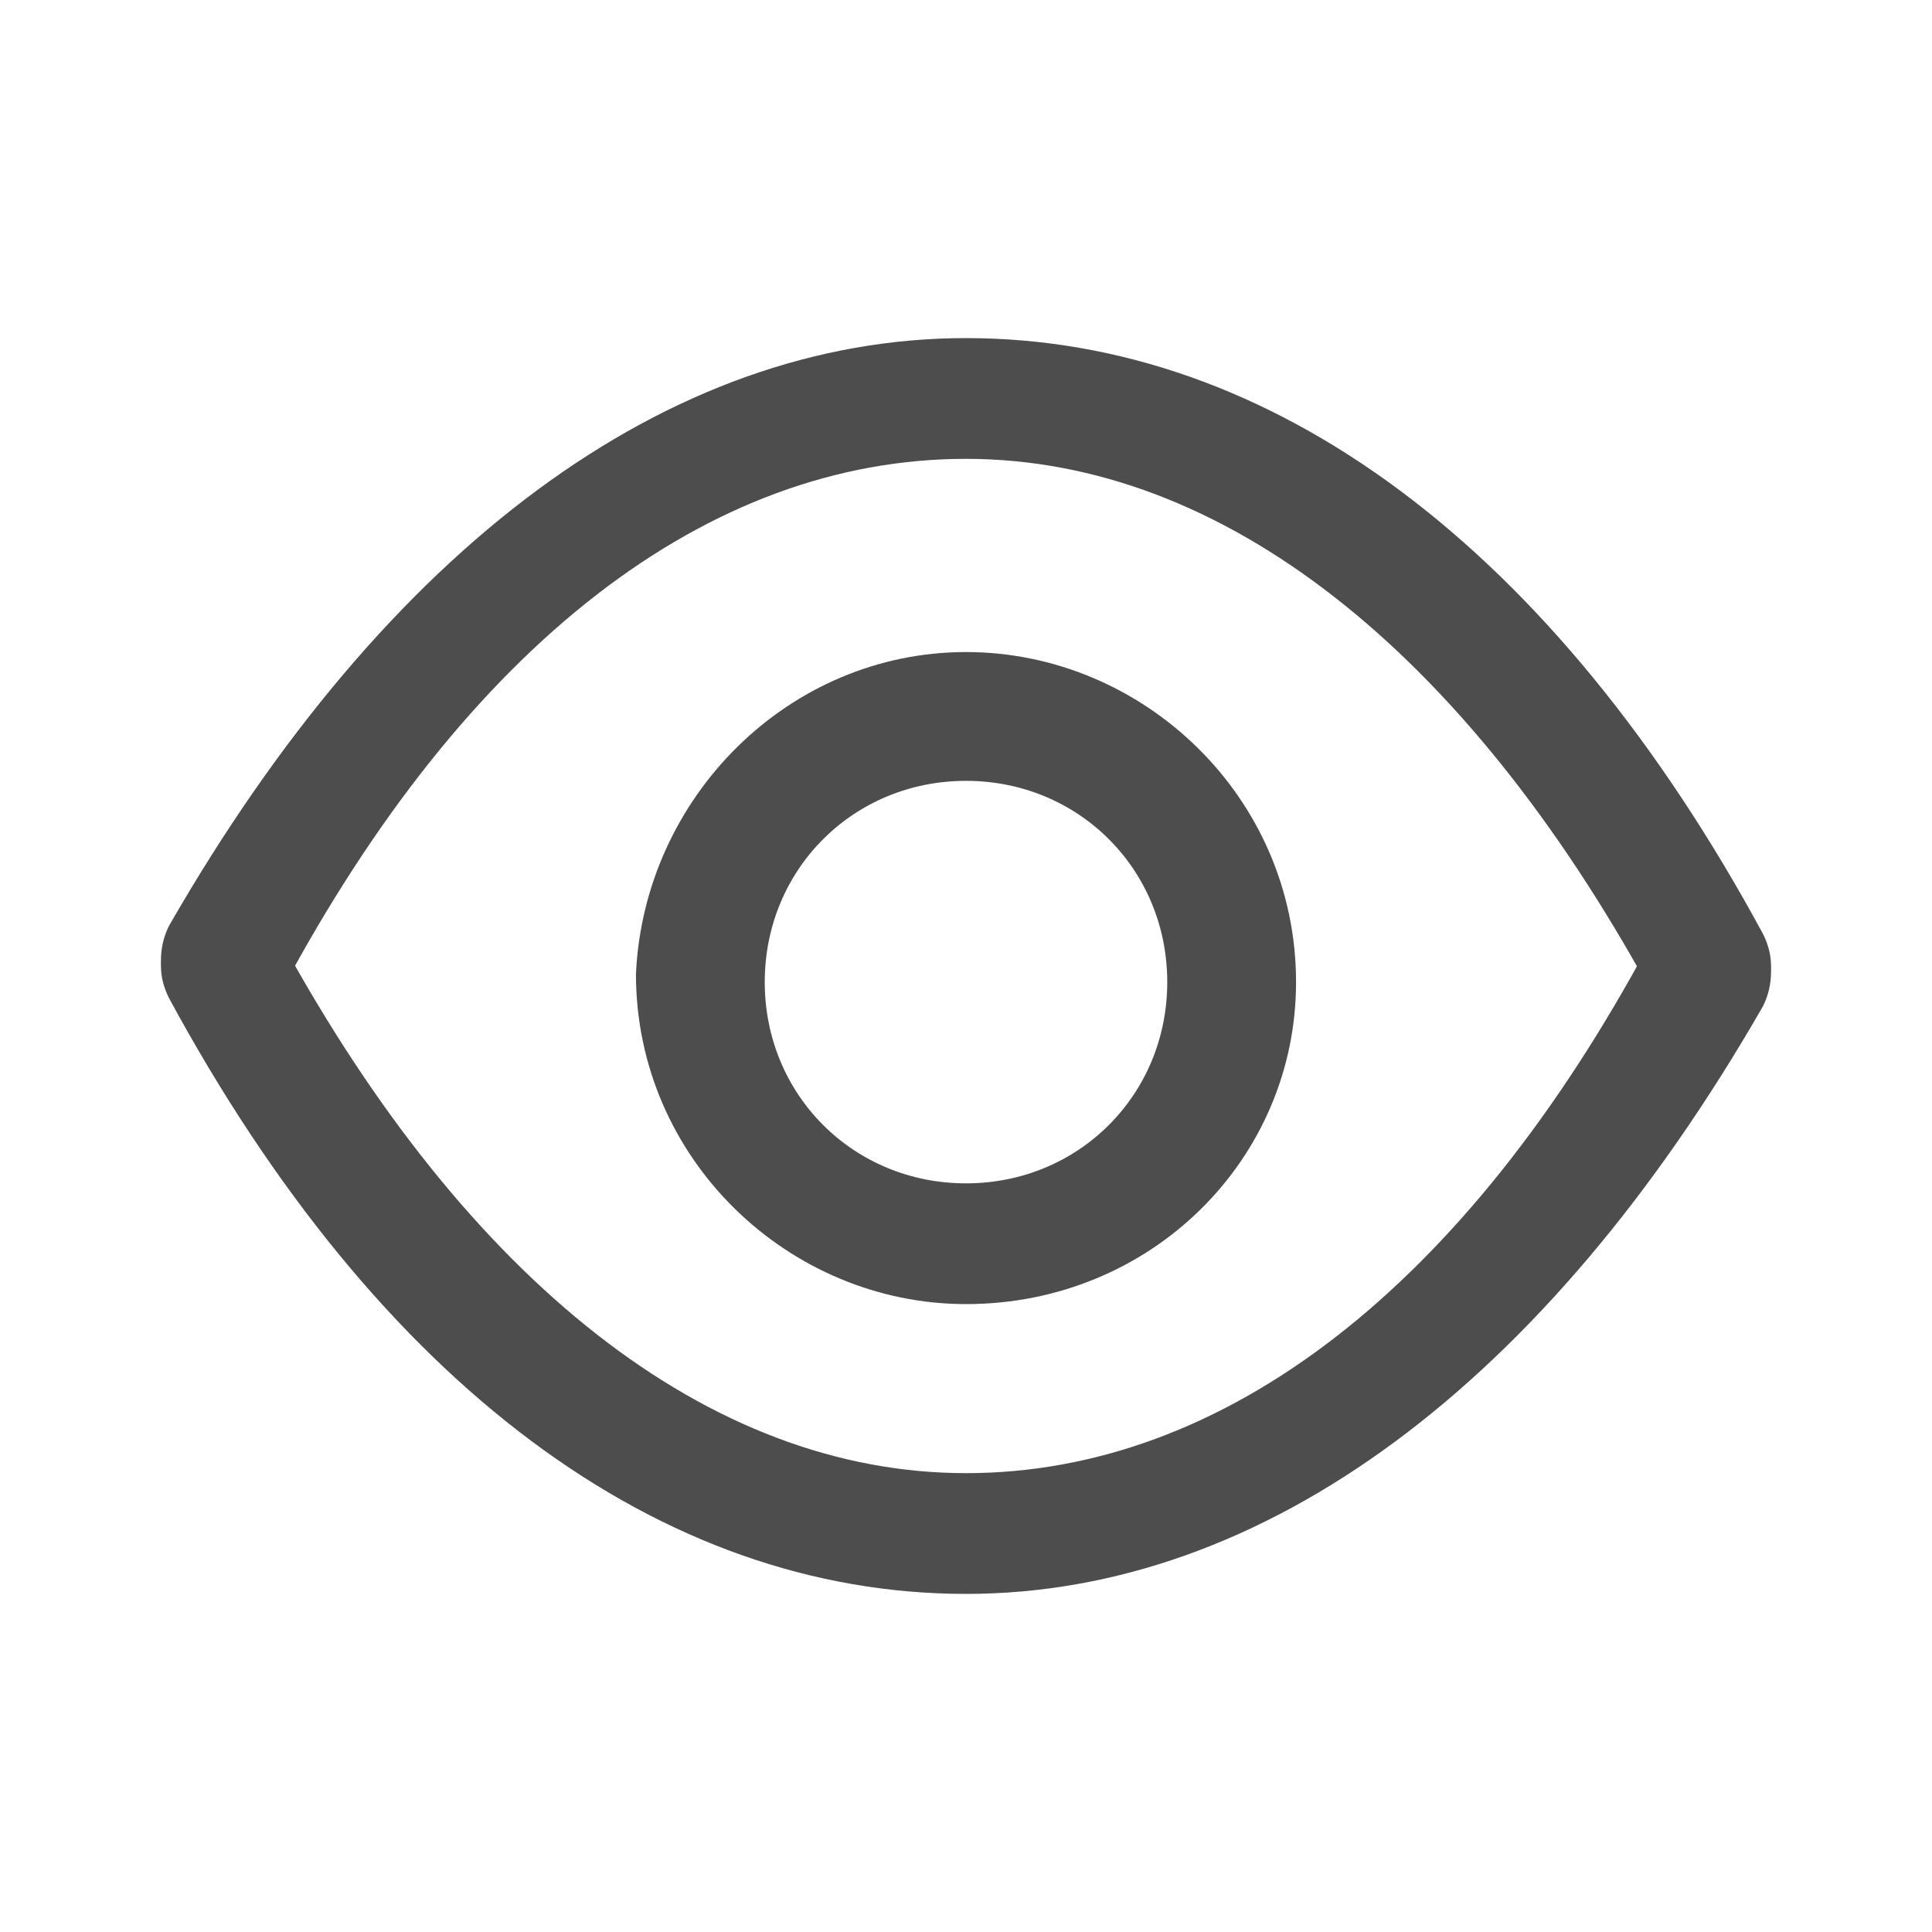
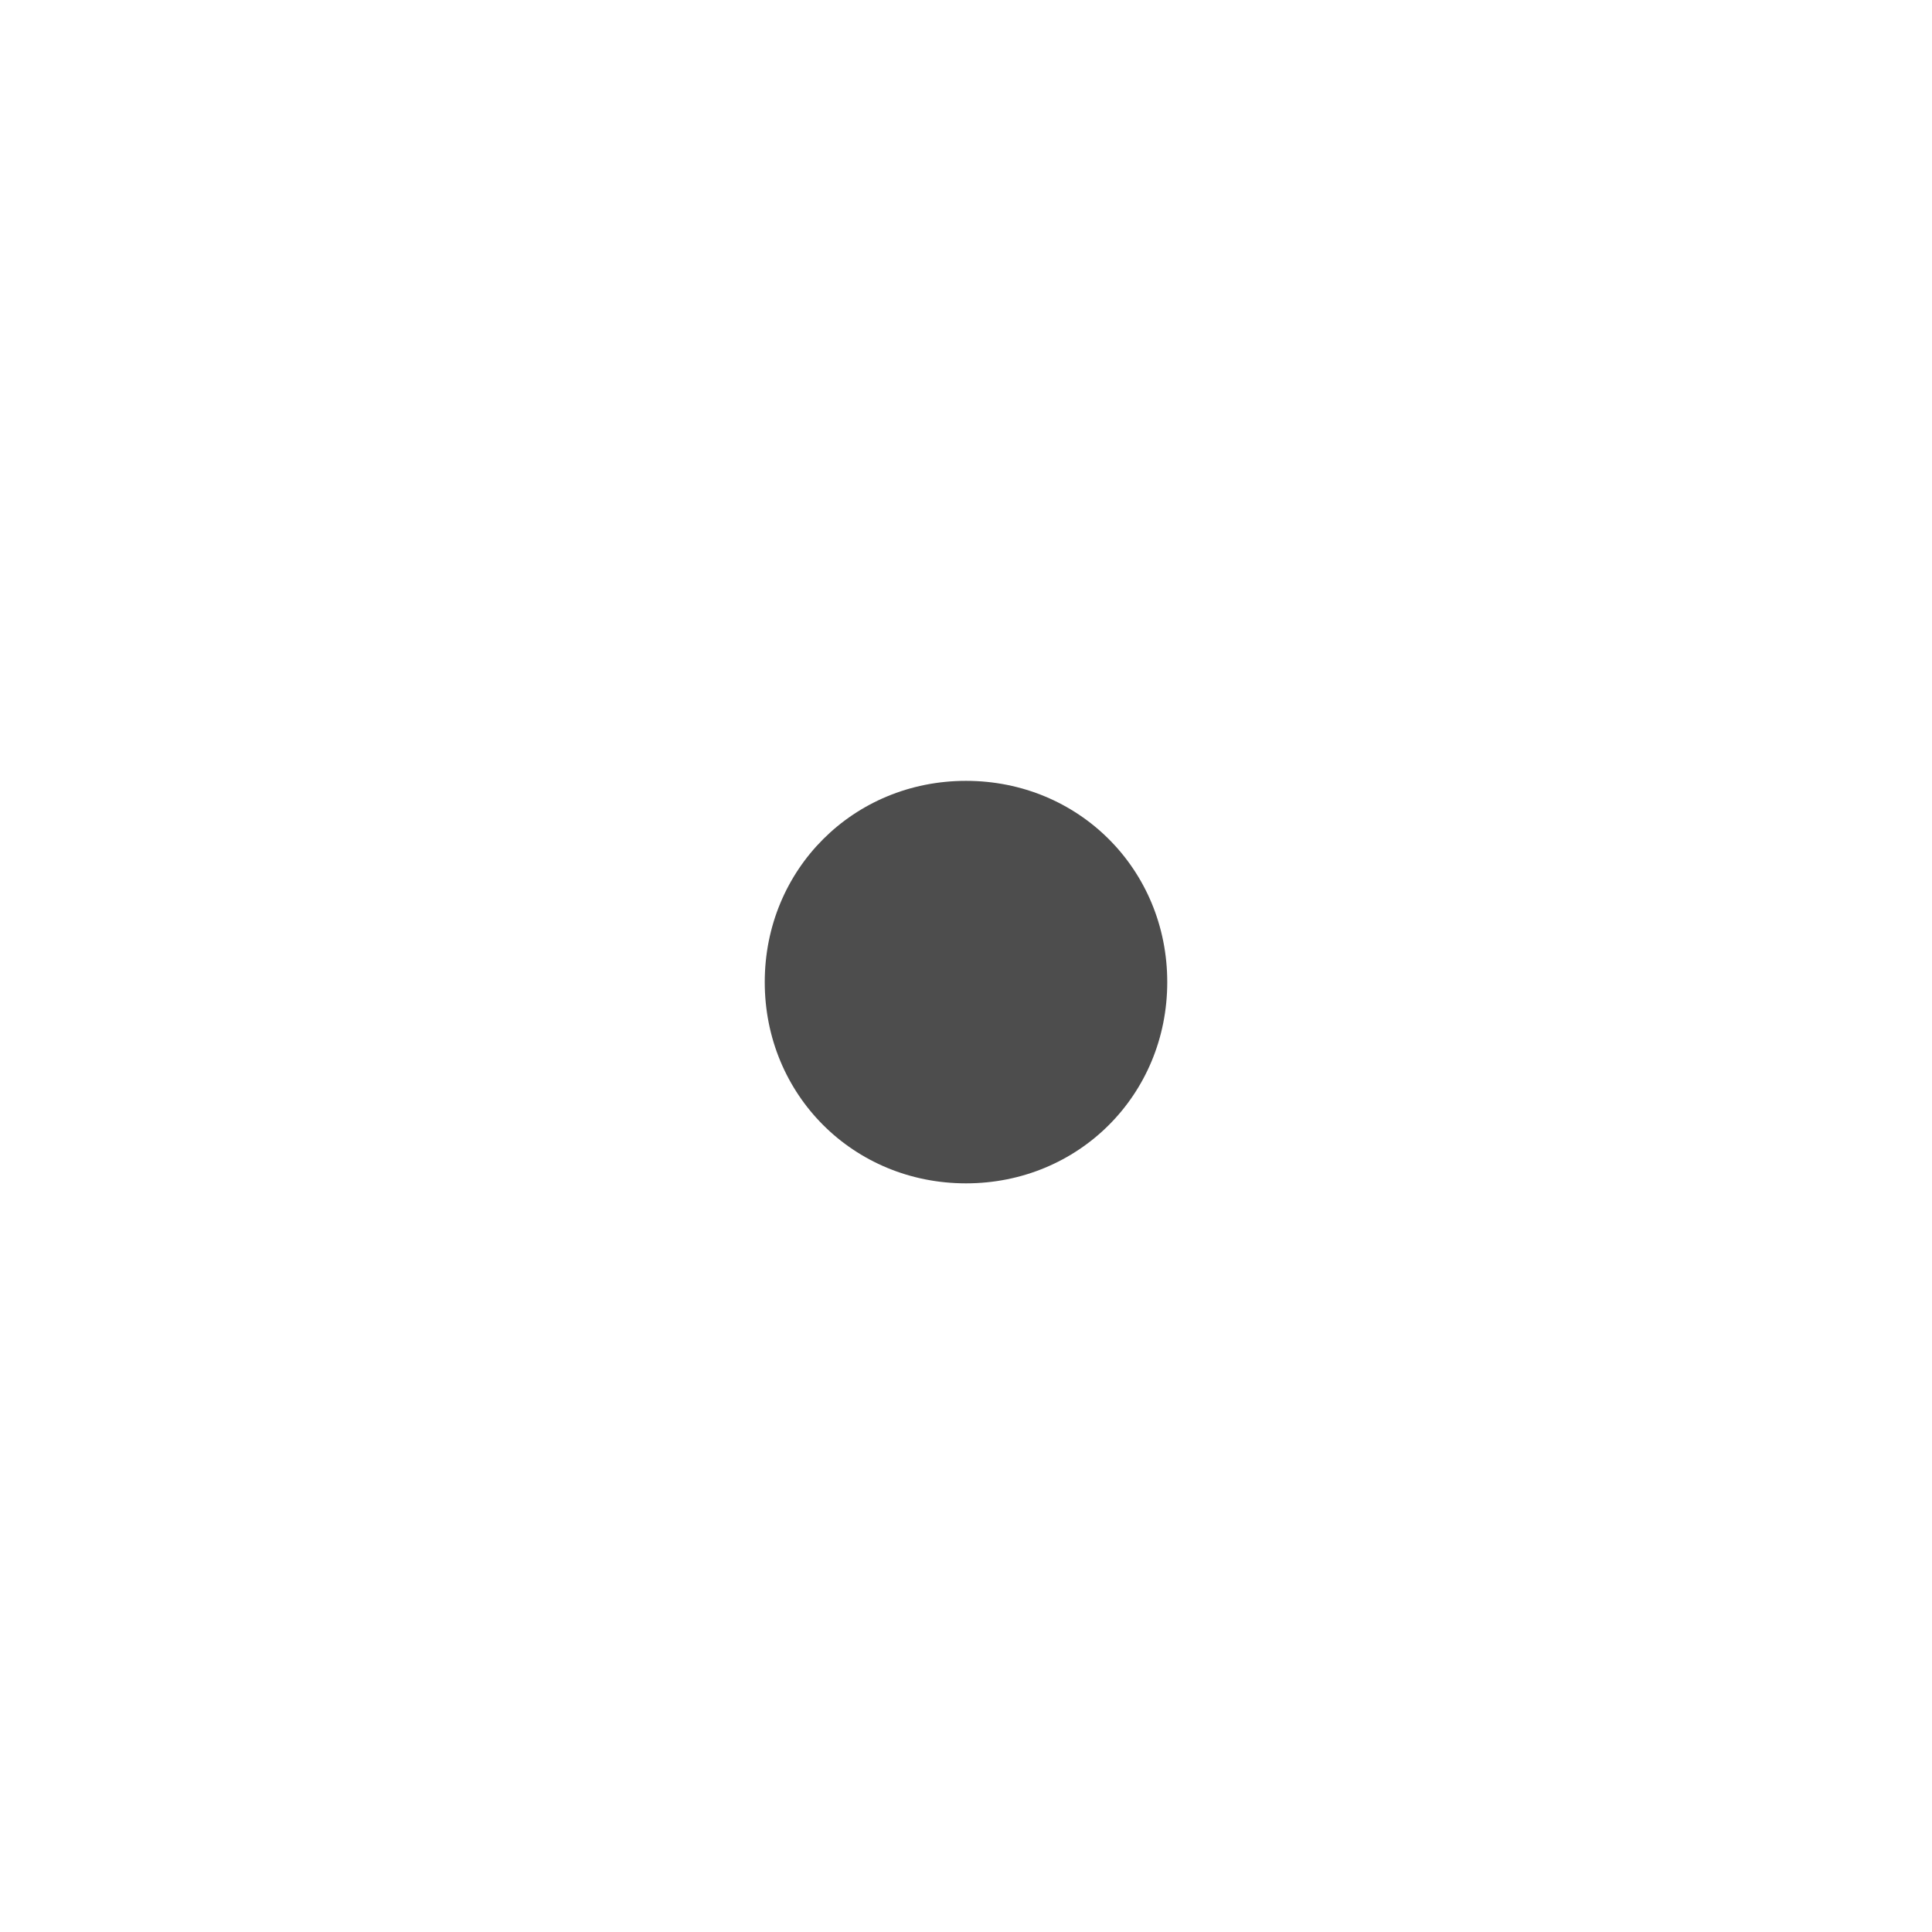
<svg xmlns="http://www.w3.org/2000/svg" t="1752678264754" class="icon" viewBox="0 0 1024 1024" version="1.1" p-id="16886" width="200" height="200">
-   <path d="M904.533 541.867c-12.8 0-21.333-4.267-29.867-17.067-98.133-179.2-226.133-281.6-362.667-281.6S247.467 341.333 149.333 524.8c-8.533 17.067-29.867 21.333-46.933 12.8-17.067-8.533-21.333-29.867-12.8-46.933C204.8 290.133 354.133 179.2 512 179.2c162.133 0 311.467 110.933 422.4 315.733 8.533 17.067 4.267 34.133-12.8 46.933h-17.067z" fill="#4D4D4D" p-id="16887" />
-   <path d="M512 844.8c-162.133 0-311.467-110.933-422.4-315.733-8.533-17.067-4.267-34.133 12.8-42.667 17.067-8.533 34.133-4.267 46.933 12.8 98.133 179.2 226.133 281.6 362.667 281.6s264.533-98.133 362.667-281.6c8.533-17.067 29.867-21.333 46.933-12.8 17.067 8.533 21.333 29.867 12.8 46.933-115.2 200.533-264.533 311.467-422.4 311.467z" fill="#4D4D4D" p-id="16888" />
-   <path d="M512 691.2c-93.867 0-174.933-76.8-174.933-174.933 4.267-93.867 81.067-170.667 174.933-170.667 93.867 0 174.933 76.8 174.933 174.933 0 93.867-76.8 170.667-174.933 170.667z m0-277.333c-59.733 0-106.667 46.933-106.667 106.667s46.933 106.667 106.667 106.667 106.667-46.933 106.667-106.667-46.933-106.667-106.667-106.667z" fill="#4D4D4D" p-id="16889" />
+   <path d="M512 691.2z m0-277.333c-59.733 0-106.667 46.933-106.667 106.667s46.933 106.667 106.667 106.667 106.667-46.933 106.667-106.667-46.933-106.667-106.667-106.667z" fill="#4D4D4D" p-id="16889" />
</svg>